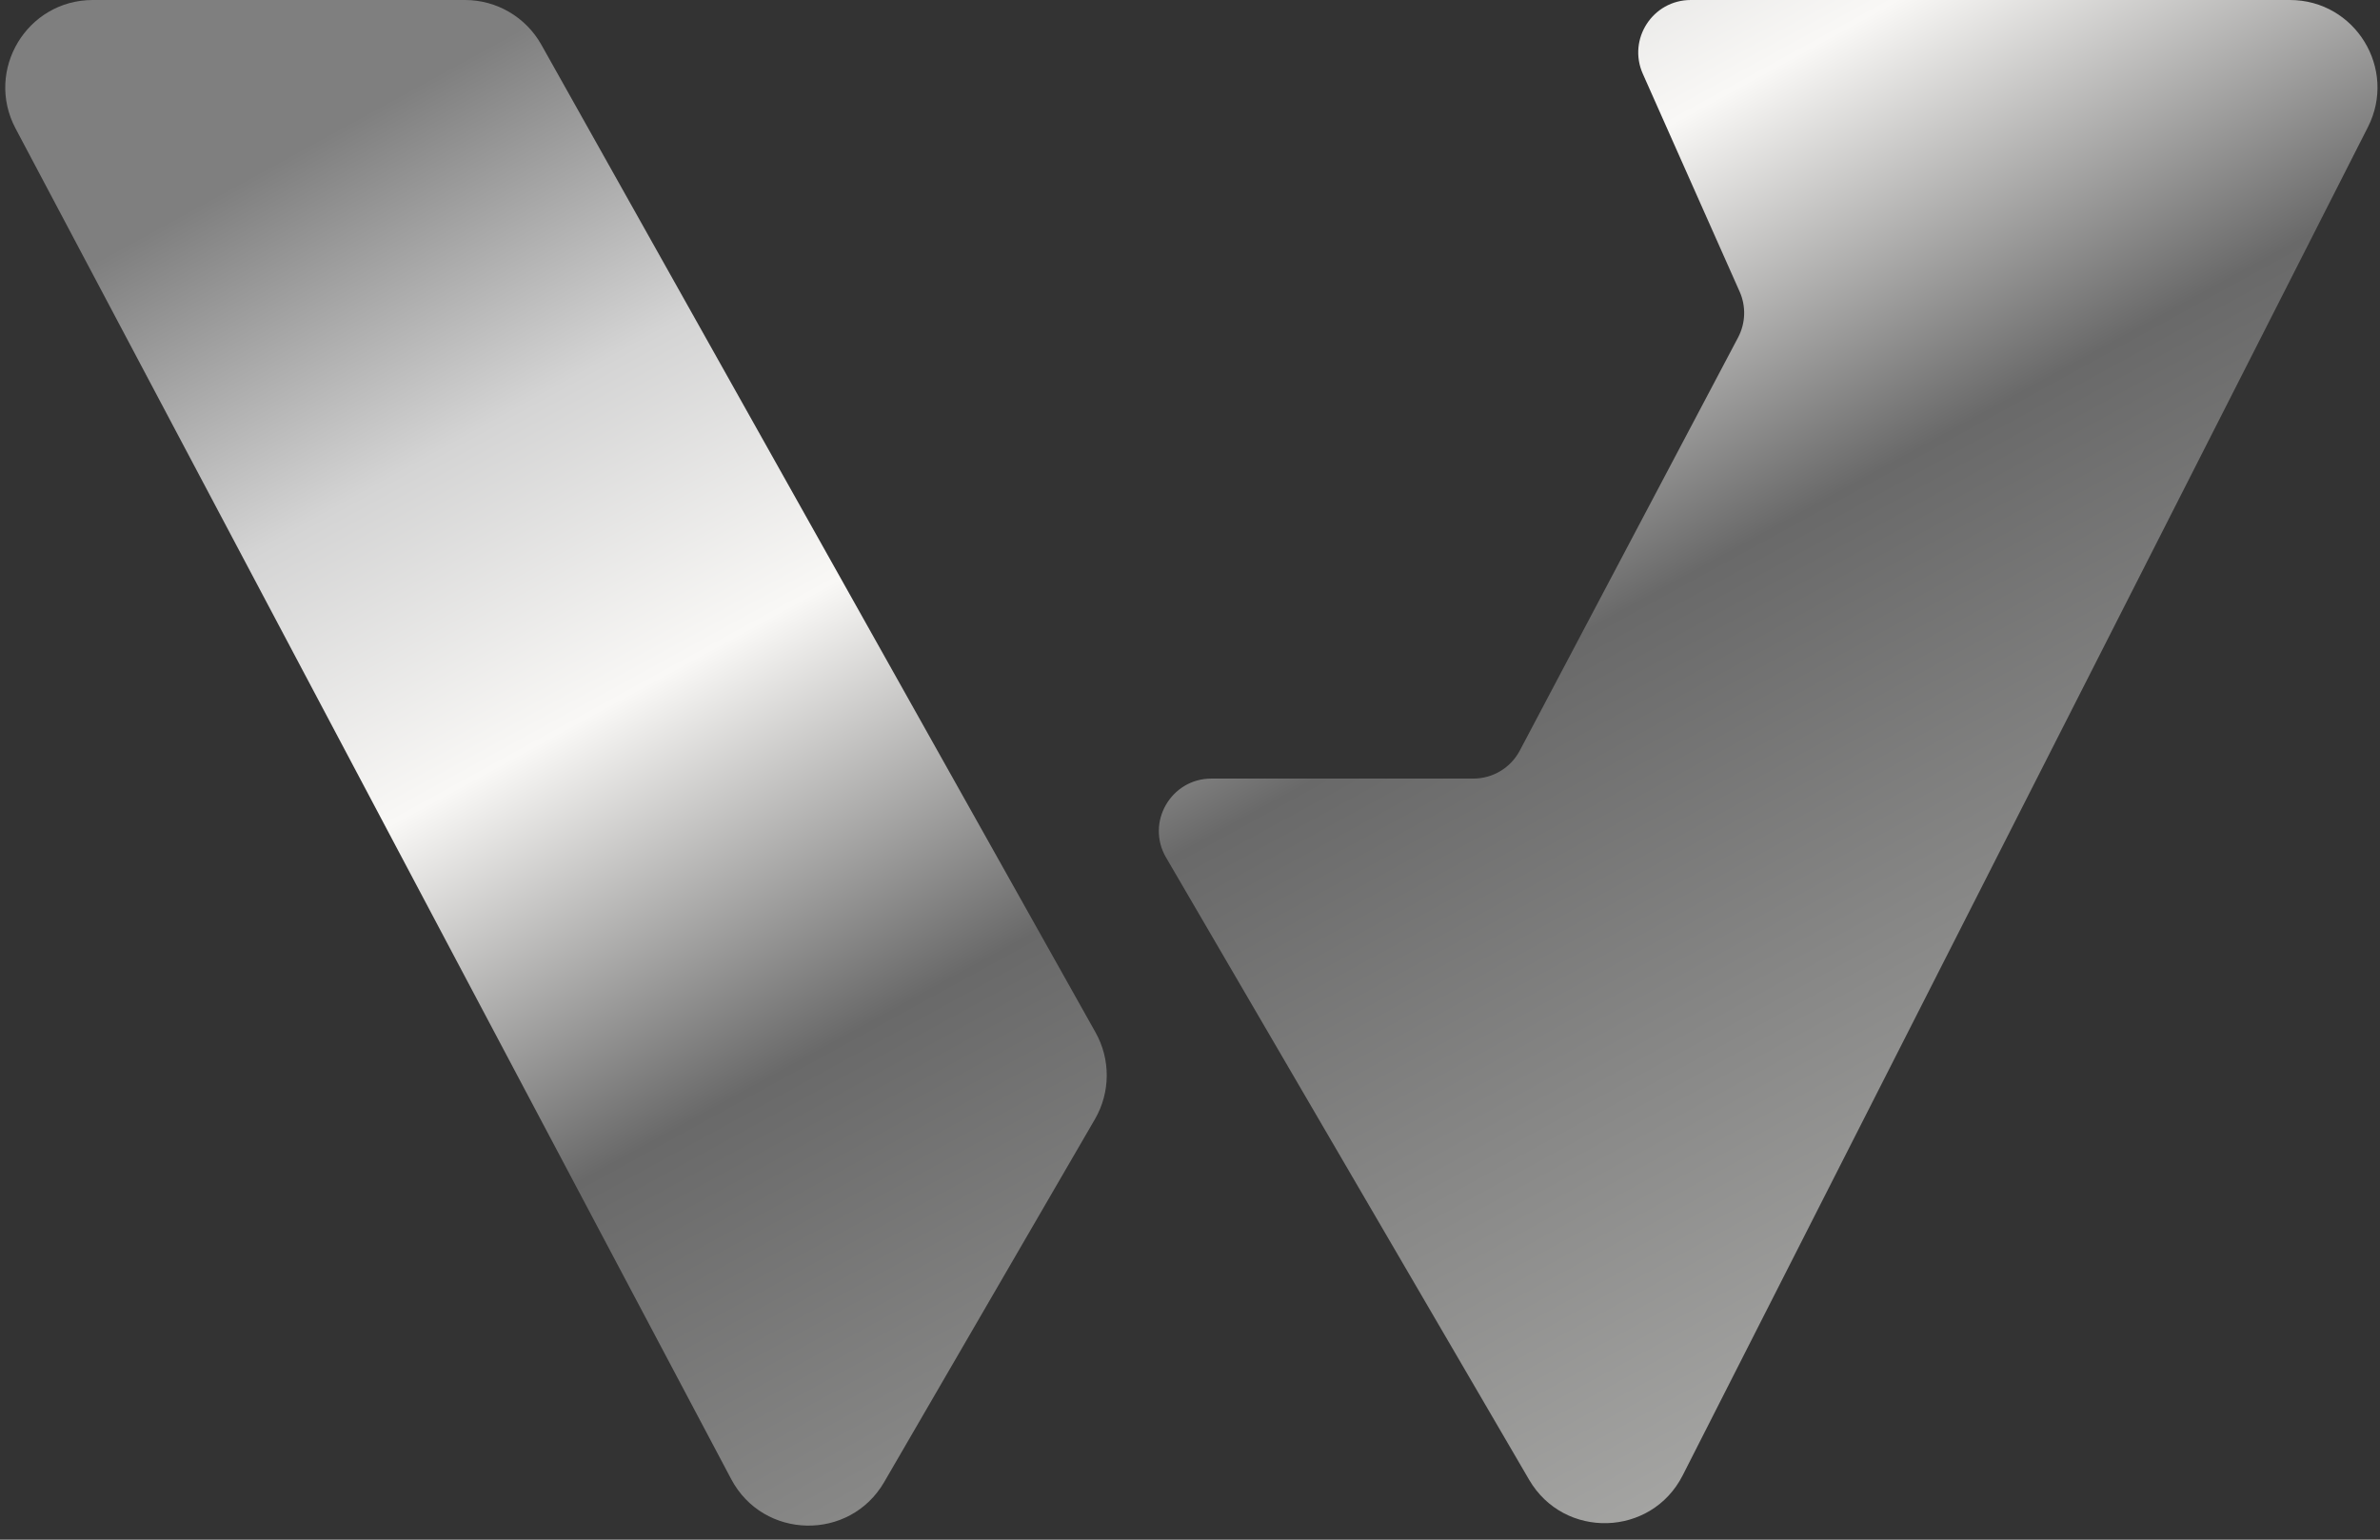
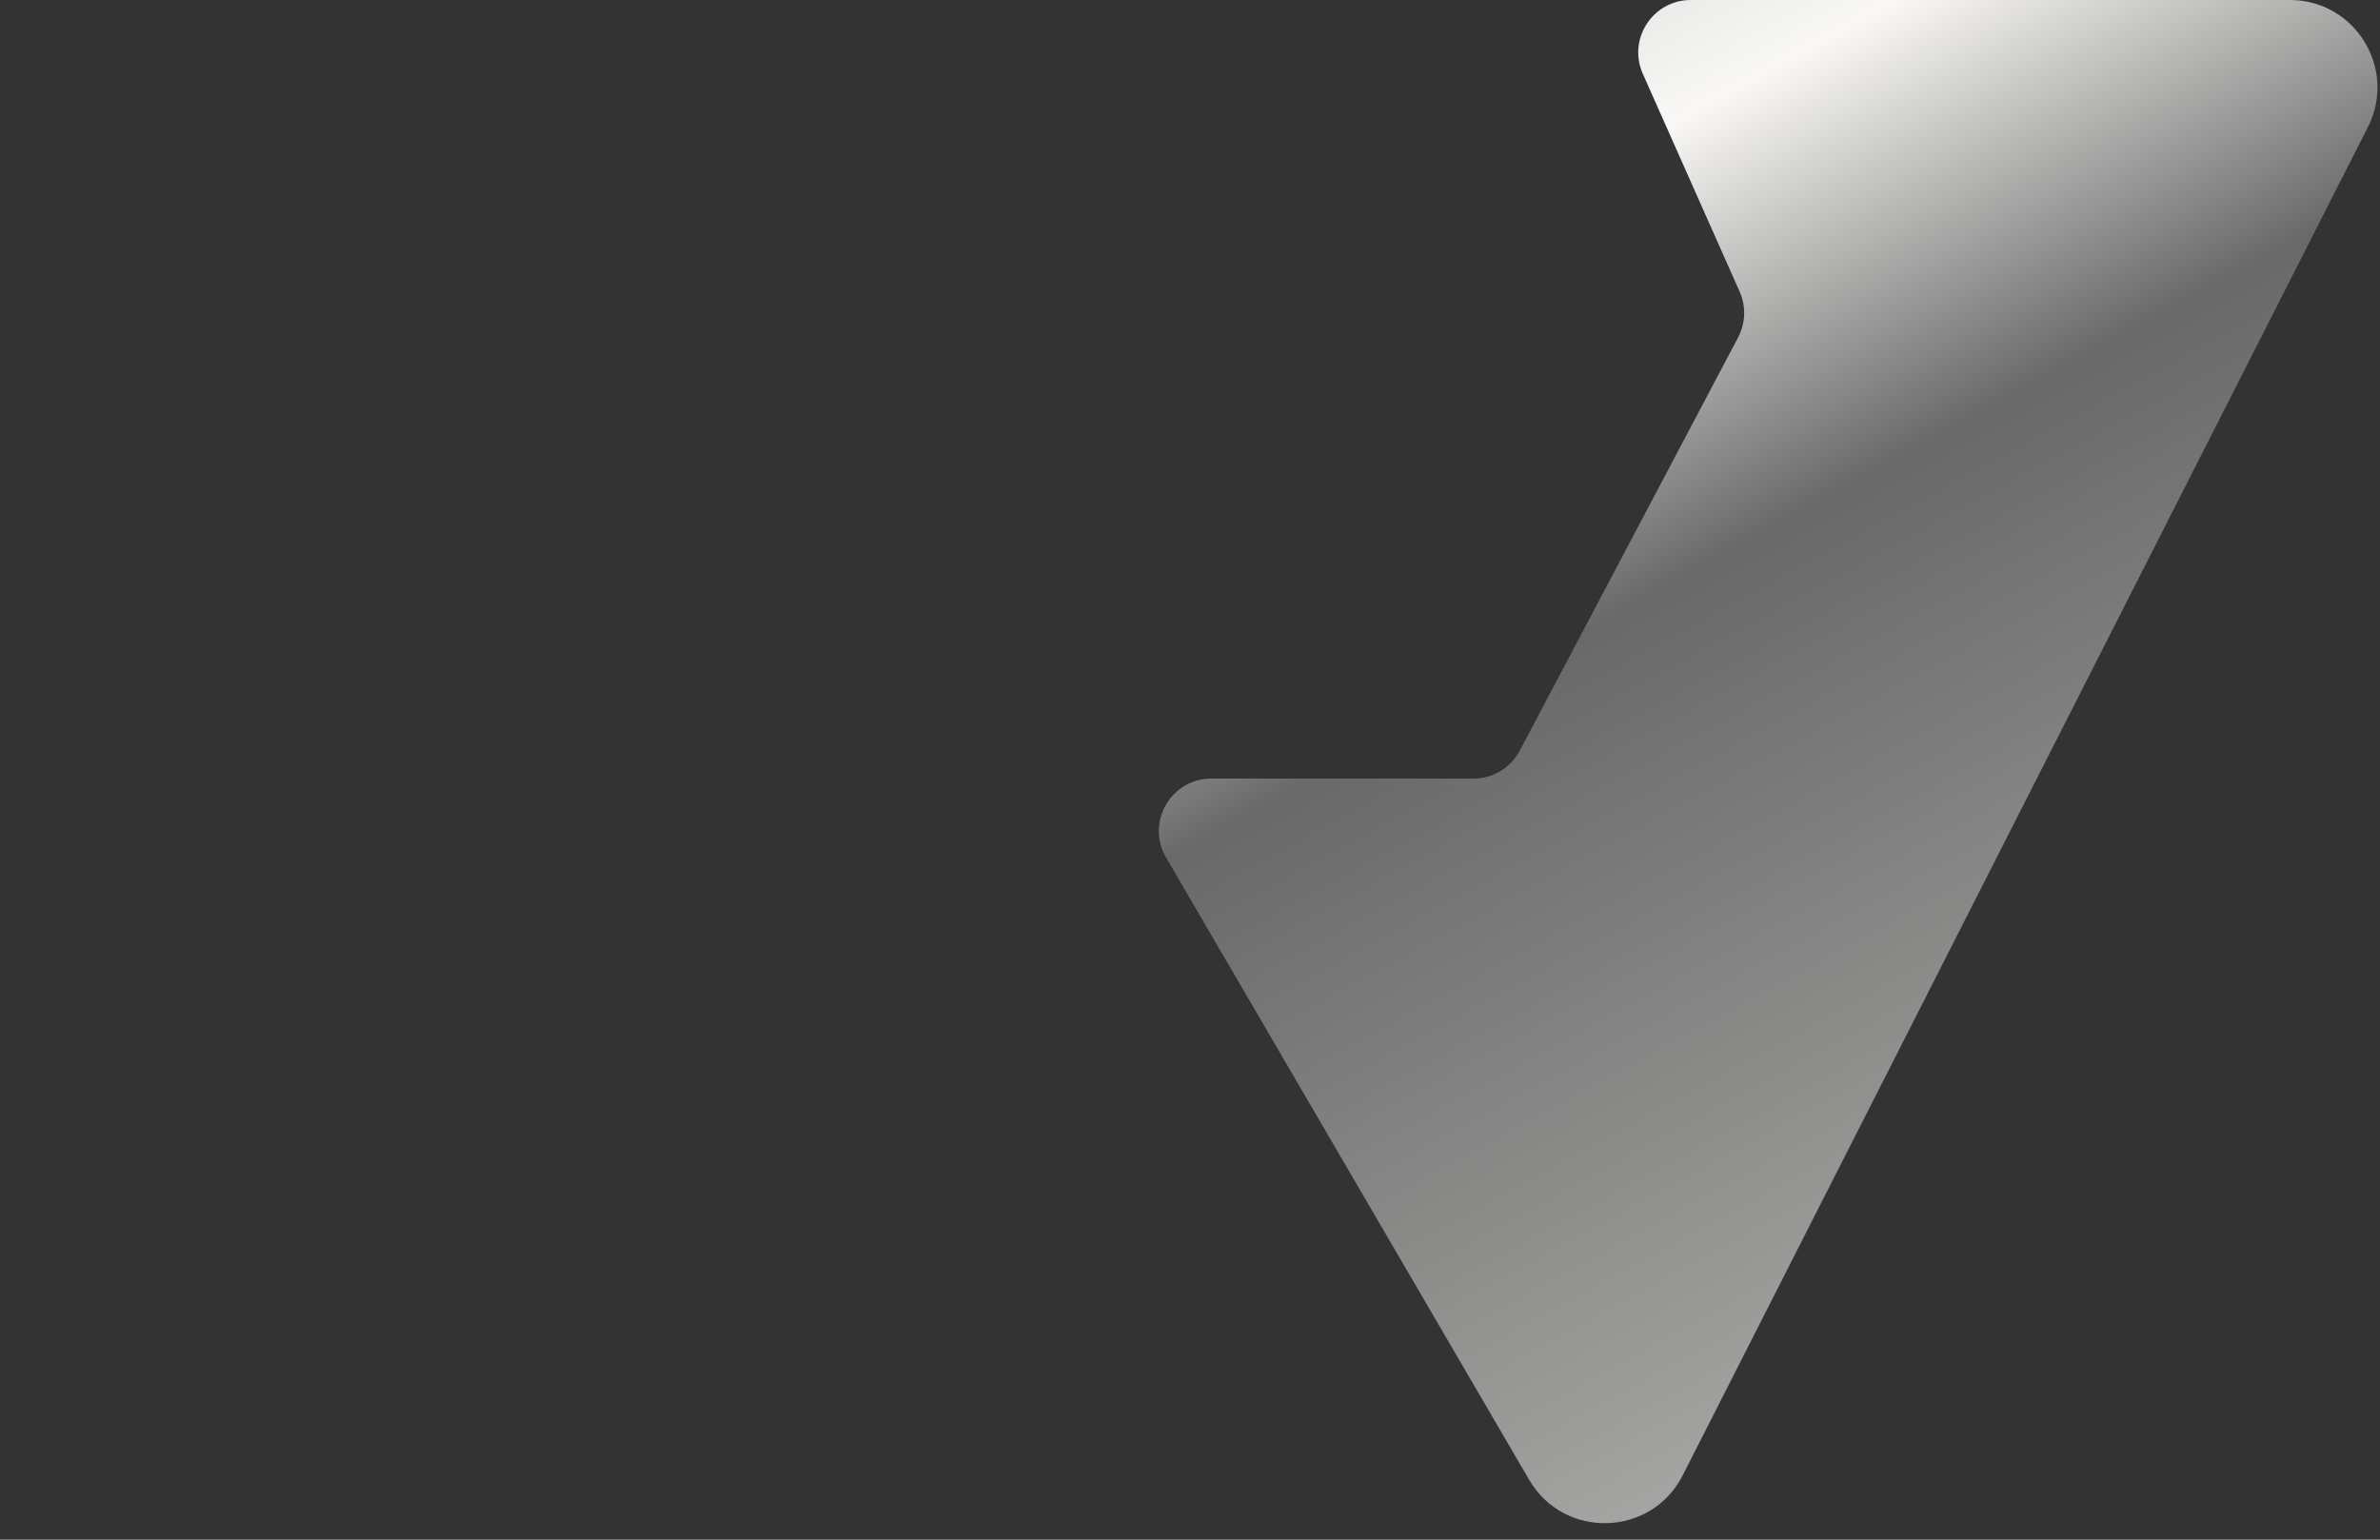
<svg xmlns="http://www.w3.org/2000/svg" width="136" height="88" viewBox="0 0 136 88" fill="none">
  <rect x="0" y="0" width="136" height="88" fill="#333333" stroke="none" />
-   <path d="M0.888 7.341C-0.876 4.01 1.538 0 5.307 0H26.572C28.38 0 30.048 0.977 30.933 2.554L62.604 59.011C63.469 60.554 63.455 62.438 62.567 63.968L50.525 84.708C48.554 88.102 43.619 88.006 41.782 84.538L0.888 7.341Z" fill="url(#paint0_linear_548_1005)" />
  <path d="M96.155 84.323C94.362 87.852 89.373 87.997 87.379 84.577L66.632 49.012C65.465 47.012 66.908 44.5 69.223 44.5H84.192C85.304 44.5 86.325 43.885 86.845 42.901L99.319 19.288C99.749 18.475 99.782 17.509 99.408 16.669L93.875 4.218C92.993 2.235 94.445 0 96.616 0H130.851C134.582 0 136.999 3.939 135.309 7.265L96.155 84.323Z" fill="url(#paint1_linear_548_1005)" />
  <defs>
    <linearGradient id="paint0_linear_548_1005" x1="102.317" y1="85.562" x2="50.239" y2="-9.564" gradientUnits="userSpaceOnUse">
      <stop stop-color="#A8A8A6" />
      <stop offset="0.452" stop-color="#696969" />
      <stop offset="0.665" stop-color="#F9F8F6" />
      <stop offset="0.825" stop-color="#D4D4D4" />
      <stop offset="1" stop-color="#7F7F7F" />
    </linearGradient>
    <linearGradient id="paint1_linear_548_1005" x1="102.317" y1="85.562" x2="50.239" y2="-9.564" gradientUnits="userSpaceOnUse">
      <stop stop-color="#A8A8A6" />
      <stop offset="0.452" stop-color="#696969" />
      <stop offset="0.665" stop-color="#F9F8F6" />
      <stop offset="0.825" stop-color="#D4D4D4" />
      <stop offset="1" stop-color="#7F7F7F" />
    </linearGradient>
  </defs>
</svg>